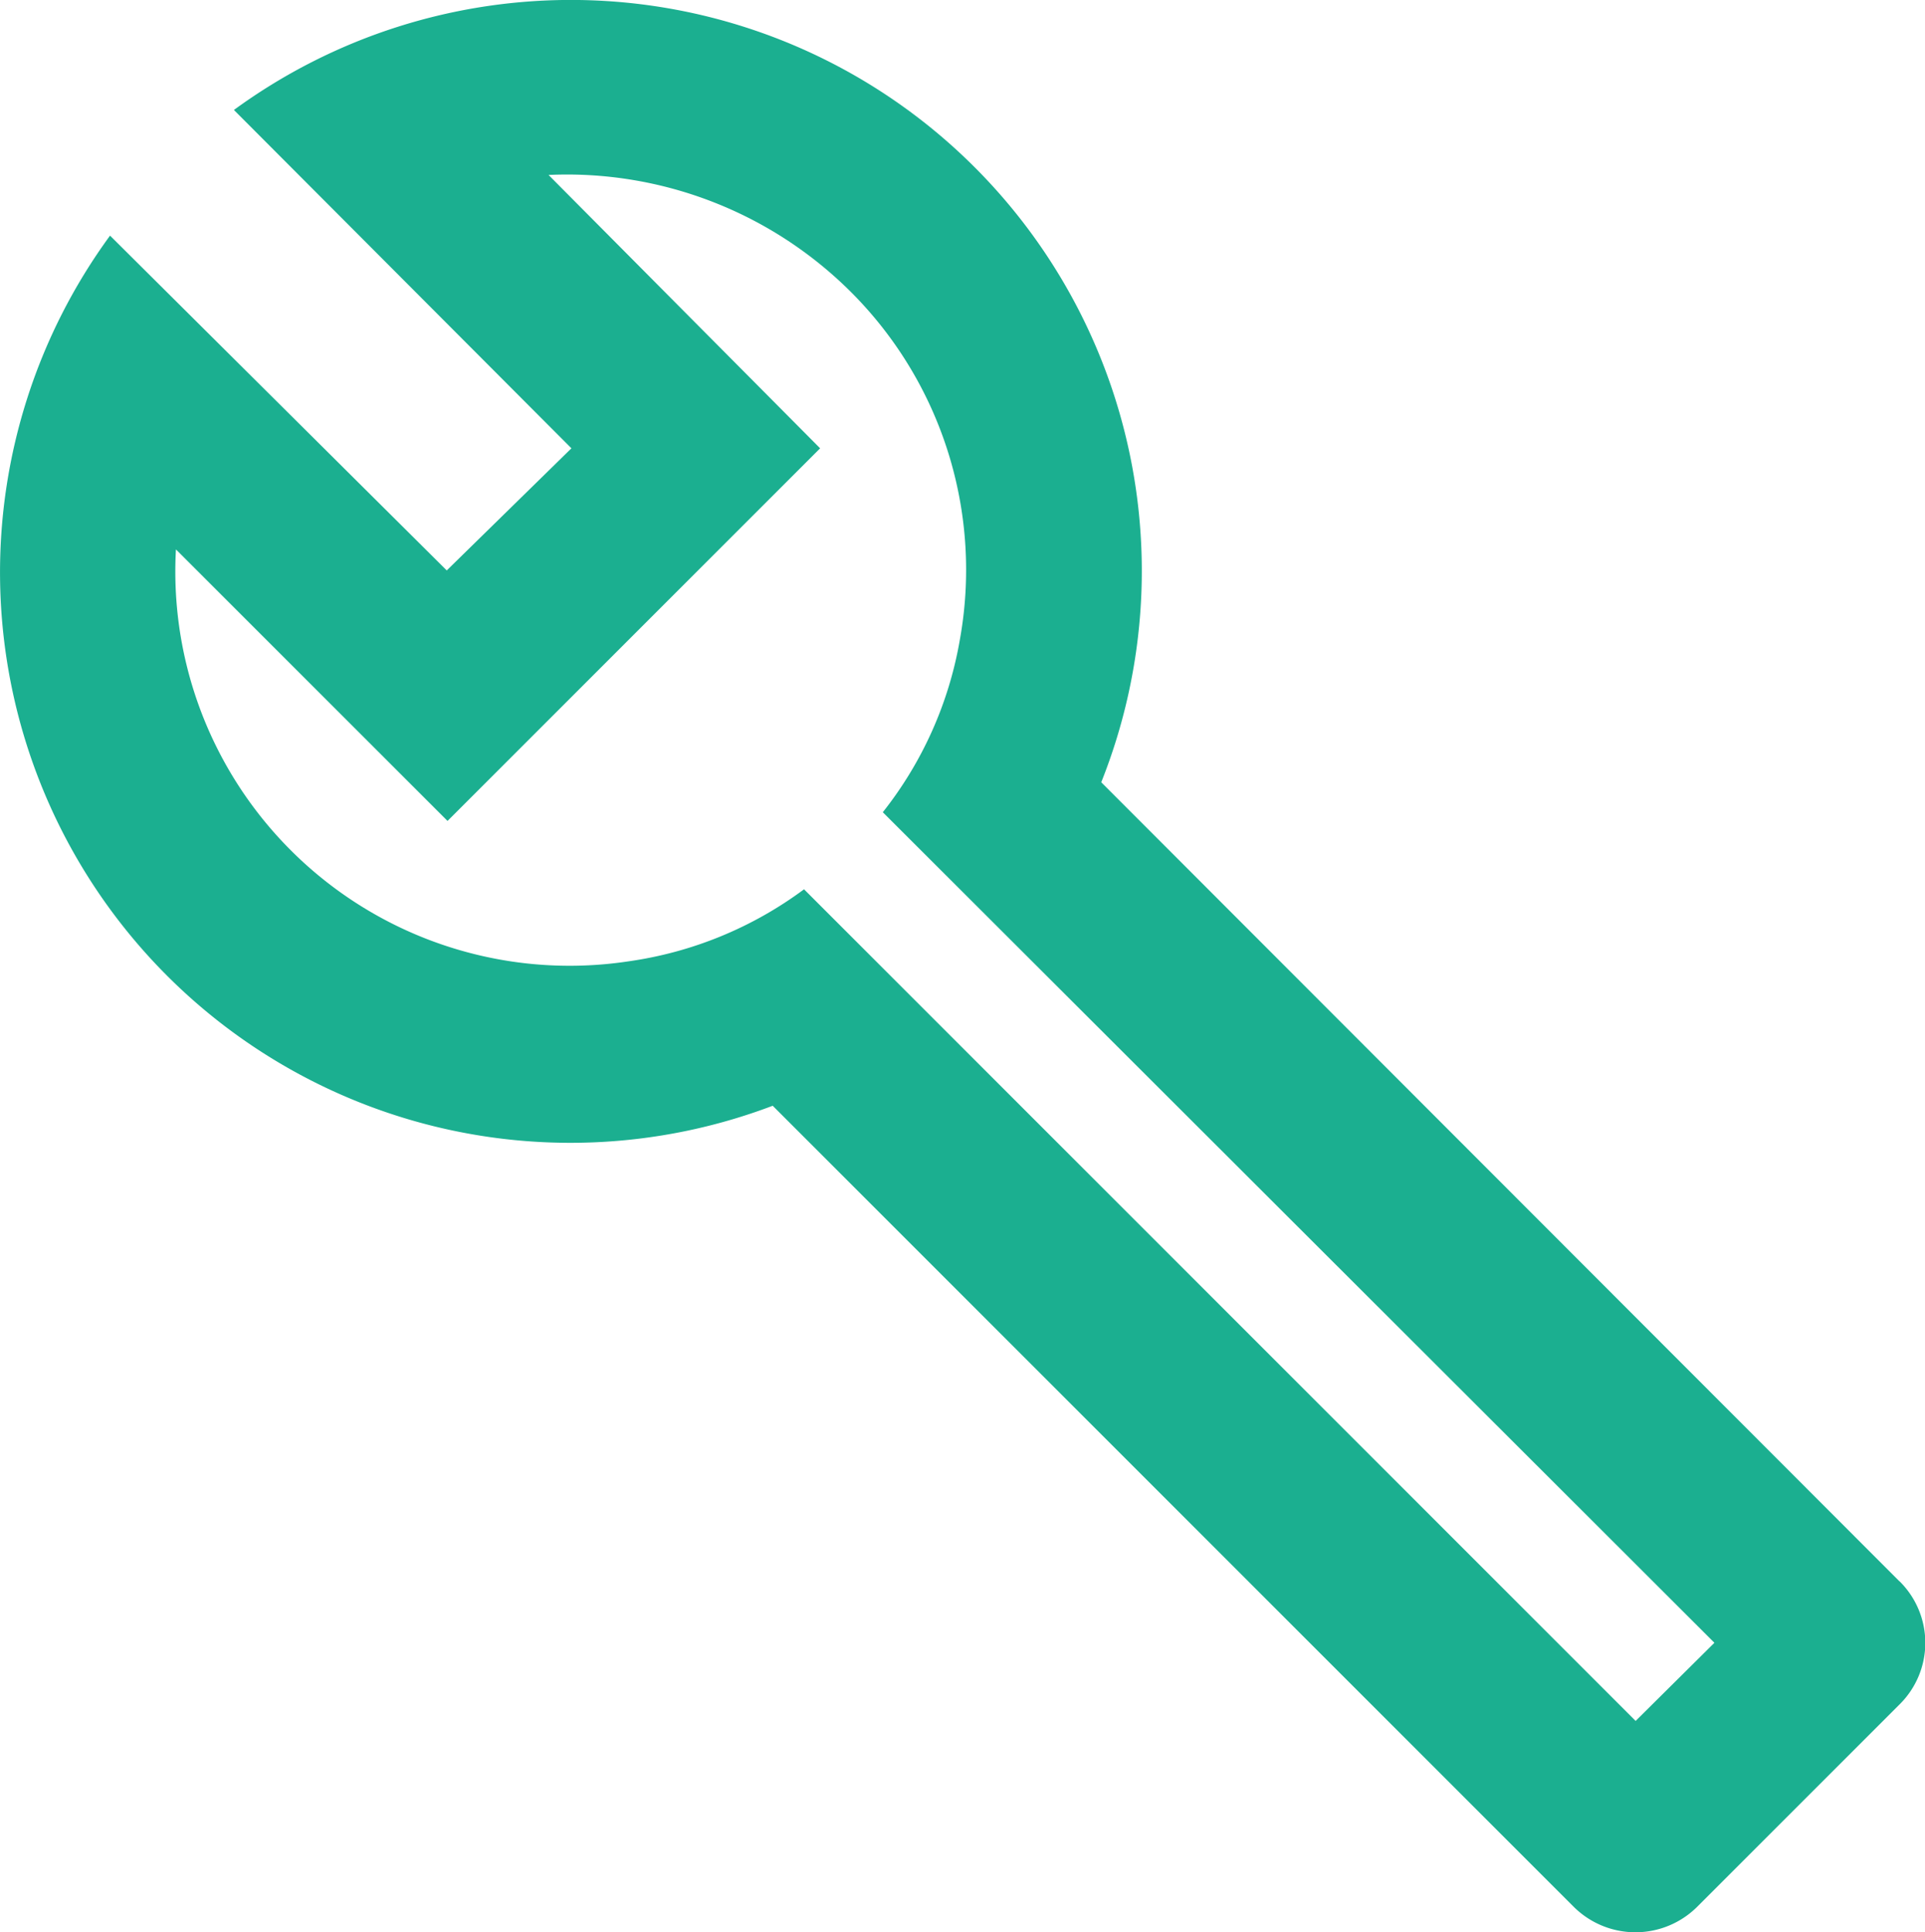
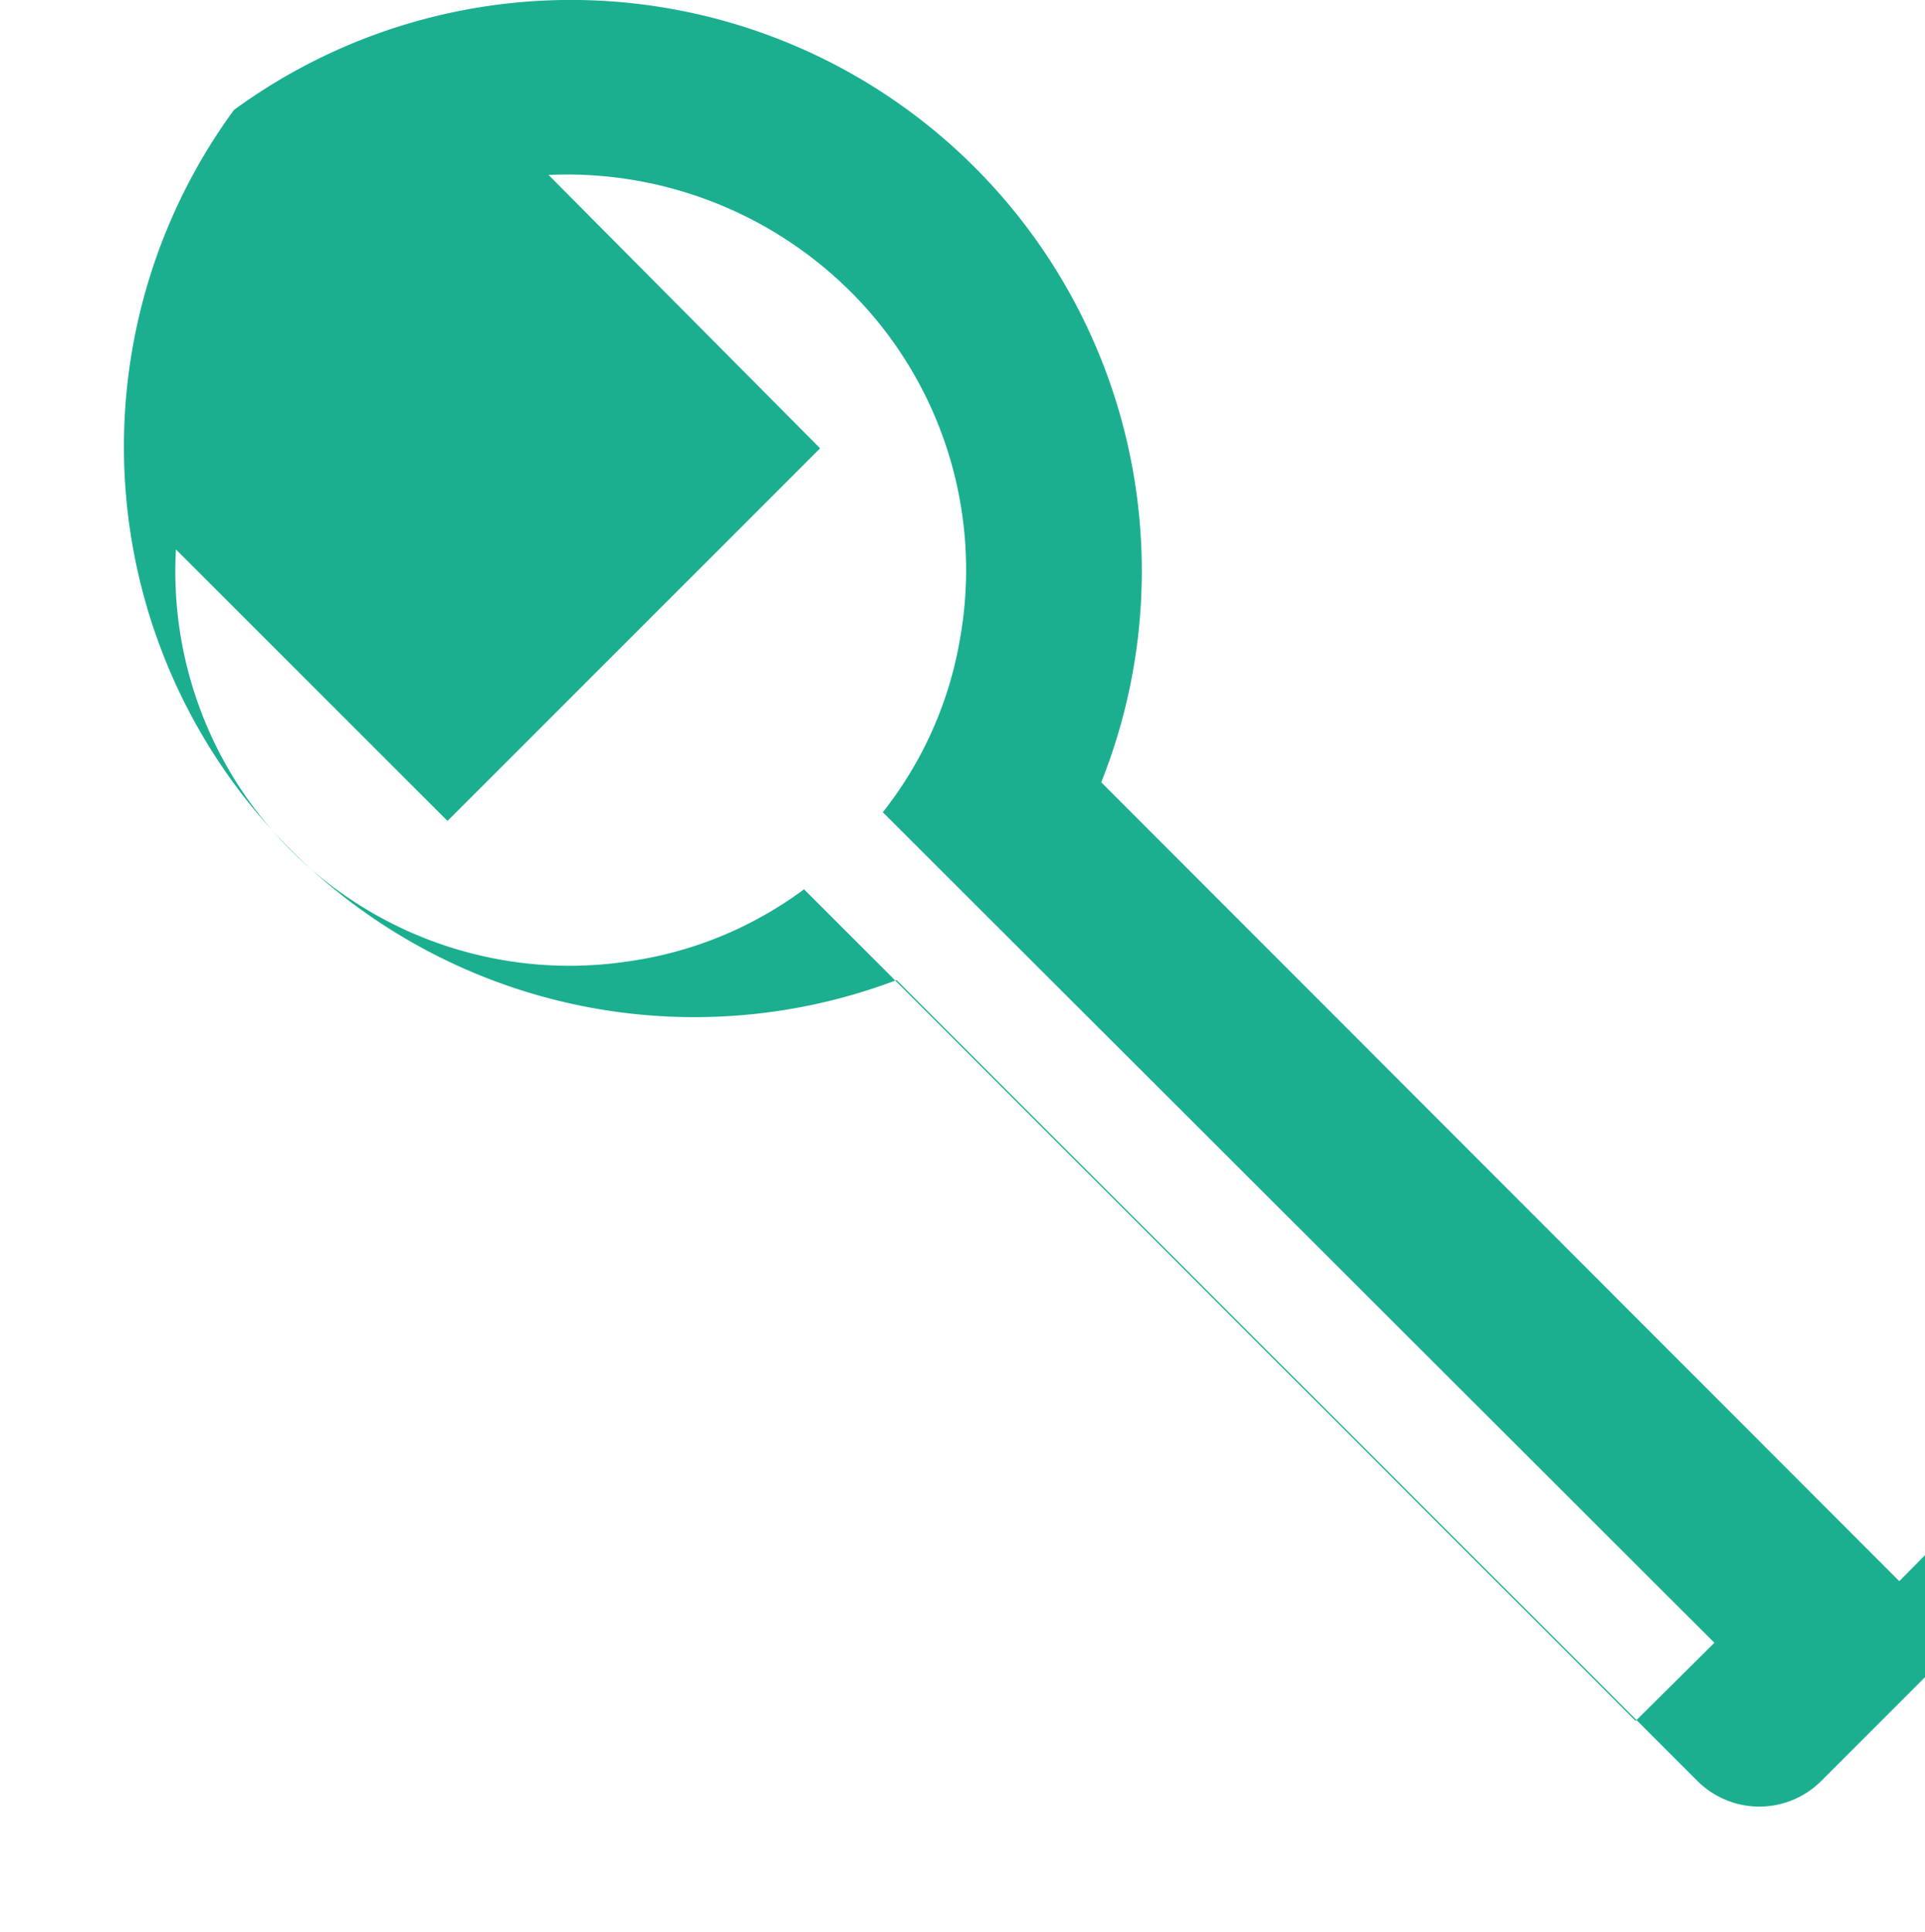
<svg xmlns="http://www.w3.org/2000/svg" width="25" height="25.091" viewBox="0 0 25 25.091">
-   <path id="wrench-outline" d="M25.664,21.543,15.3,11.168A7.415,7.415,0,0,0,4.036,2.437L8.419,6.831,6.8,8.417,2.427,4.069a7.408,7.408,0,0,0,8.606,11.3l10.4,10.4a1.137,1.137,0,0,0,1.609,0l2.625-2.625a1.123,1.123,0,0,0,0-1.6M22.24,23.358l-10.8-10.8a4.99,4.99,0,0,1-2.283.936A5.12,5.12,0,0,1,3.283,8.144L6.81,11.67l4.839-4.839L8.122,3.281A5.22,5.22,0,0,1,12.048,4.8a5.1,5.1,0,0,1,1.415,4.52,4.964,4.964,0,0,1-1,2.237l10.8,10.786Z" transform="translate(-0.998 -1.009)" fill="#1baf90" />
+   <path id="wrench-outline" d="M25.664,21.543,15.3,11.168A7.415,7.415,0,0,0,4.036,2.437a7.408,7.408,0,0,0,8.606,11.3l10.4,10.4a1.137,1.137,0,0,0,1.609,0l2.625-2.625a1.123,1.123,0,0,0,0-1.6M22.24,23.358l-10.8-10.8a4.99,4.99,0,0,1-2.283.936A5.12,5.12,0,0,1,3.283,8.144L6.81,11.67l4.839-4.839L8.122,3.281A5.22,5.22,0,0,1,12.048,4.8a5.1,5.1,0,0,1,1.415,4.52,4.964,4.964,0,0,1-1,2.237l10.8,10.786Z" transform="translate(-0.998 -1.009)" fill="#1baf90" />
</svg>